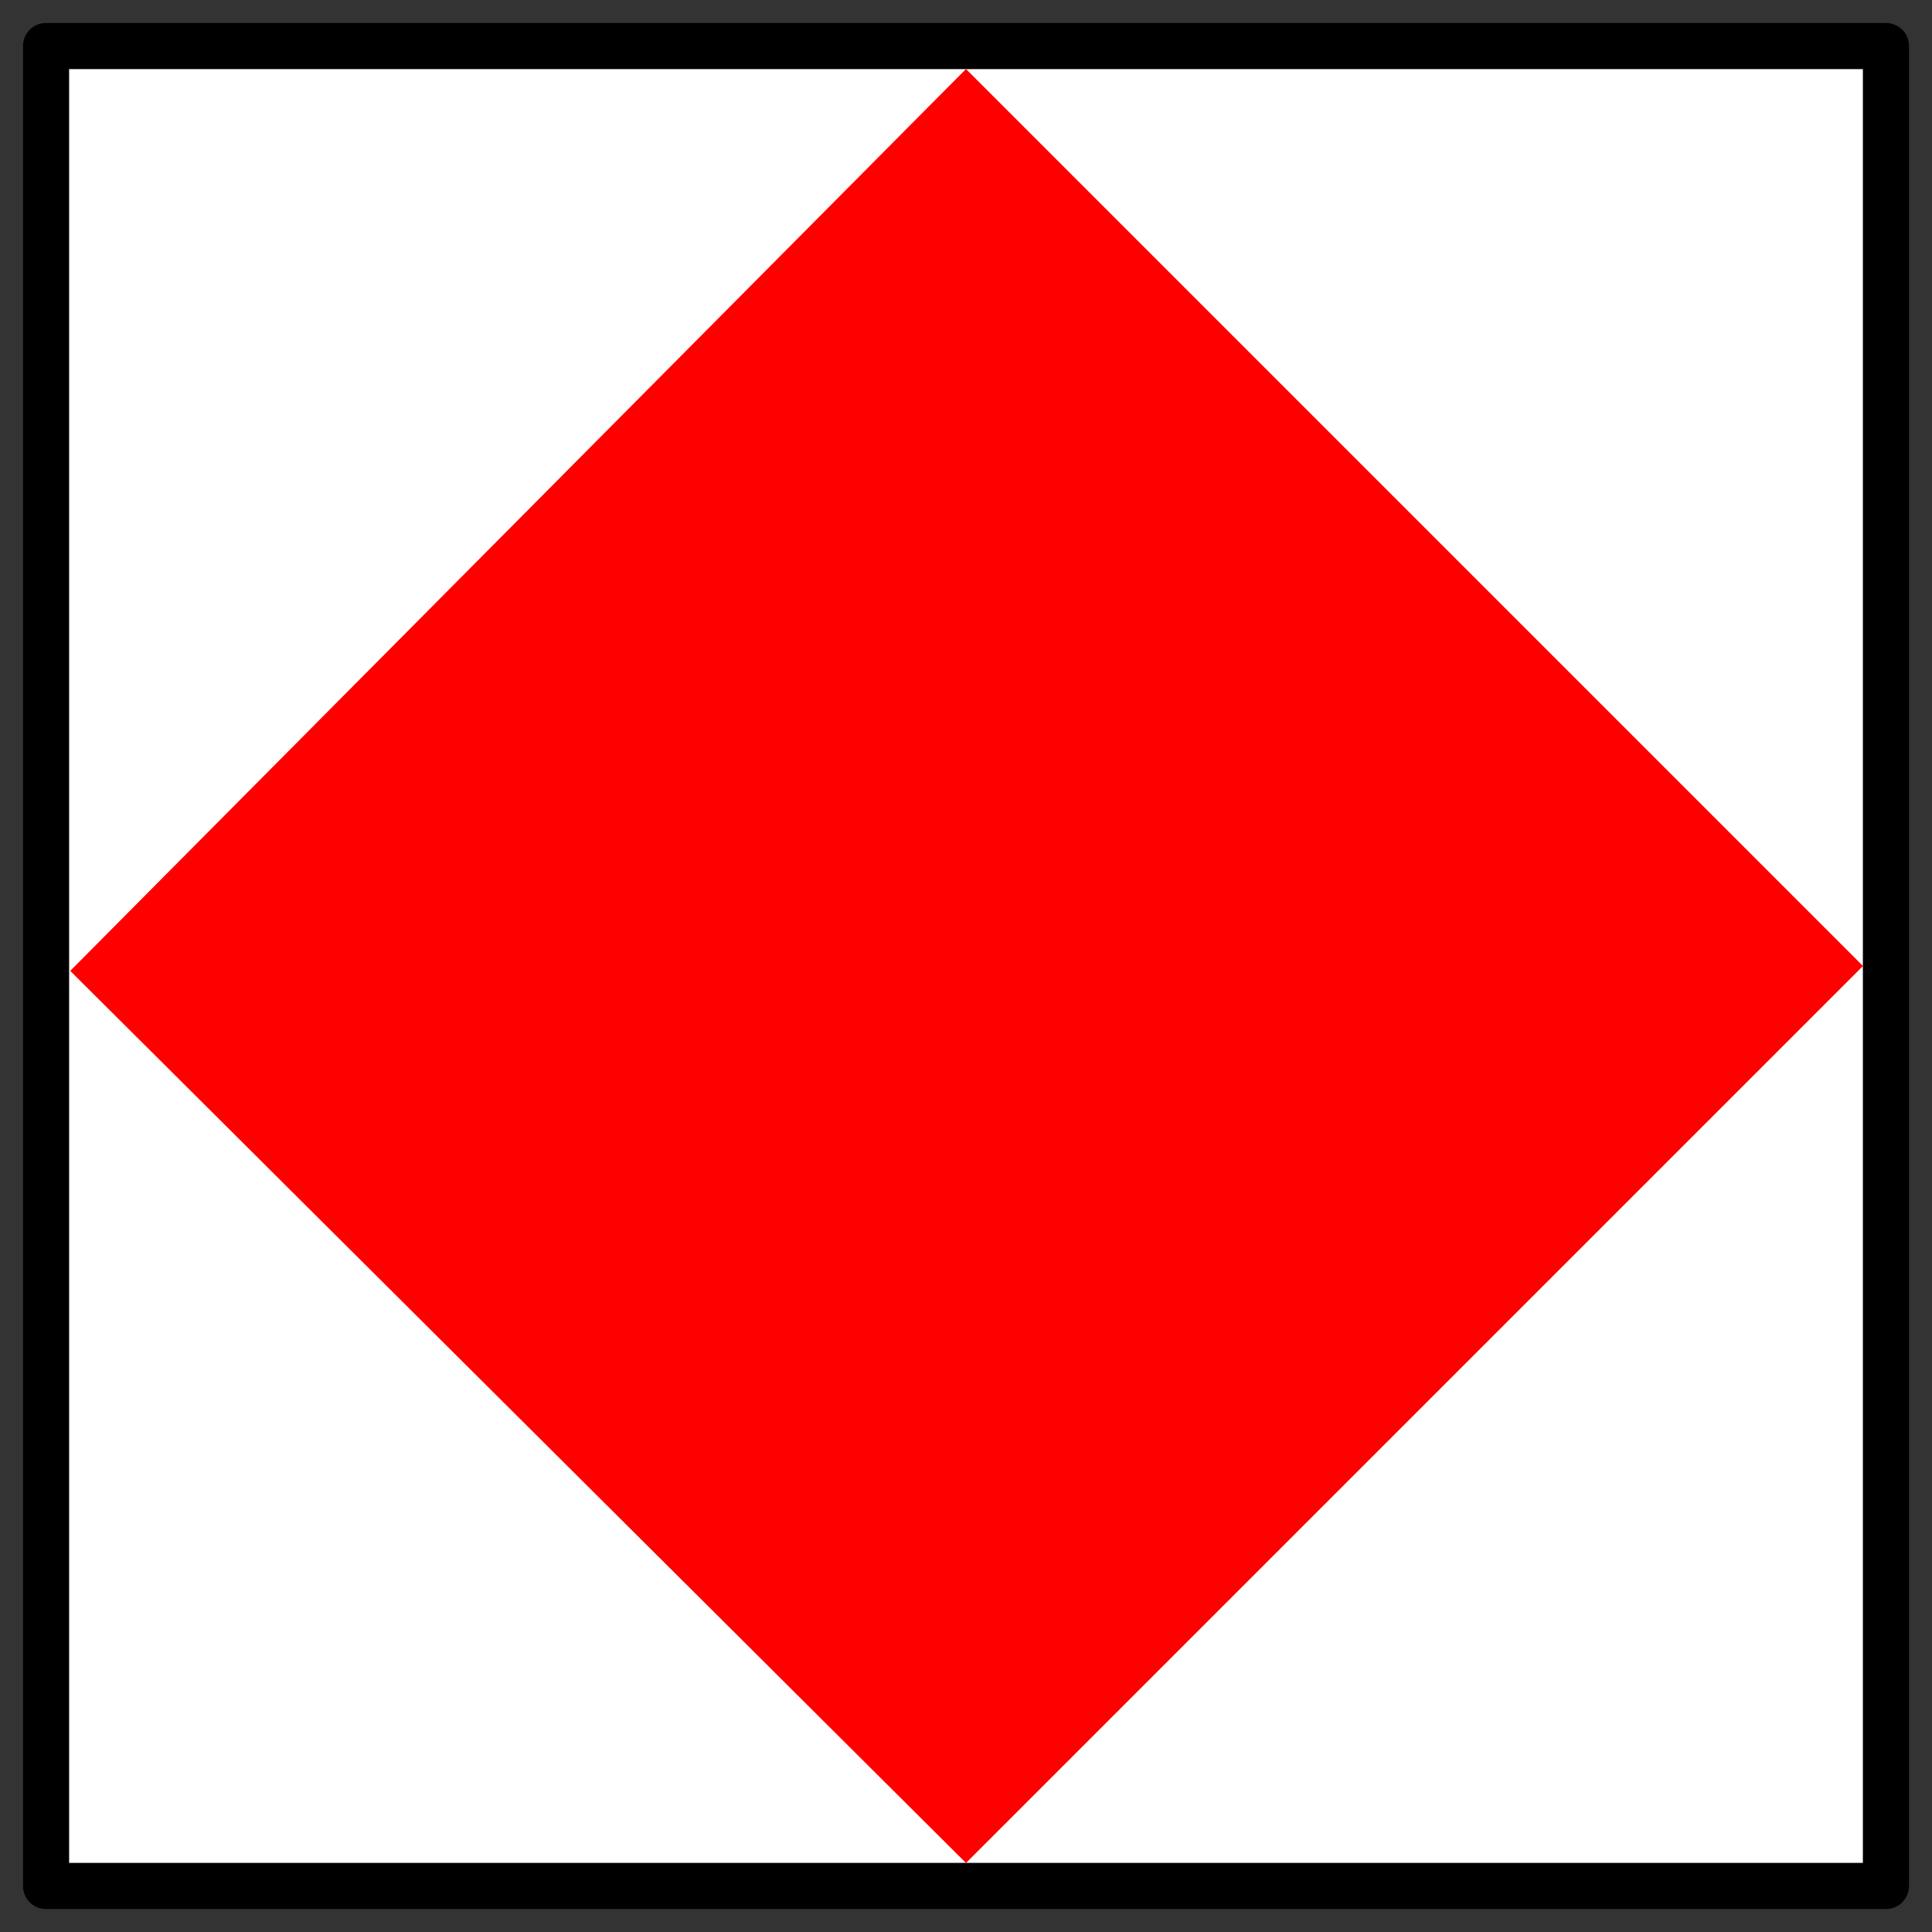
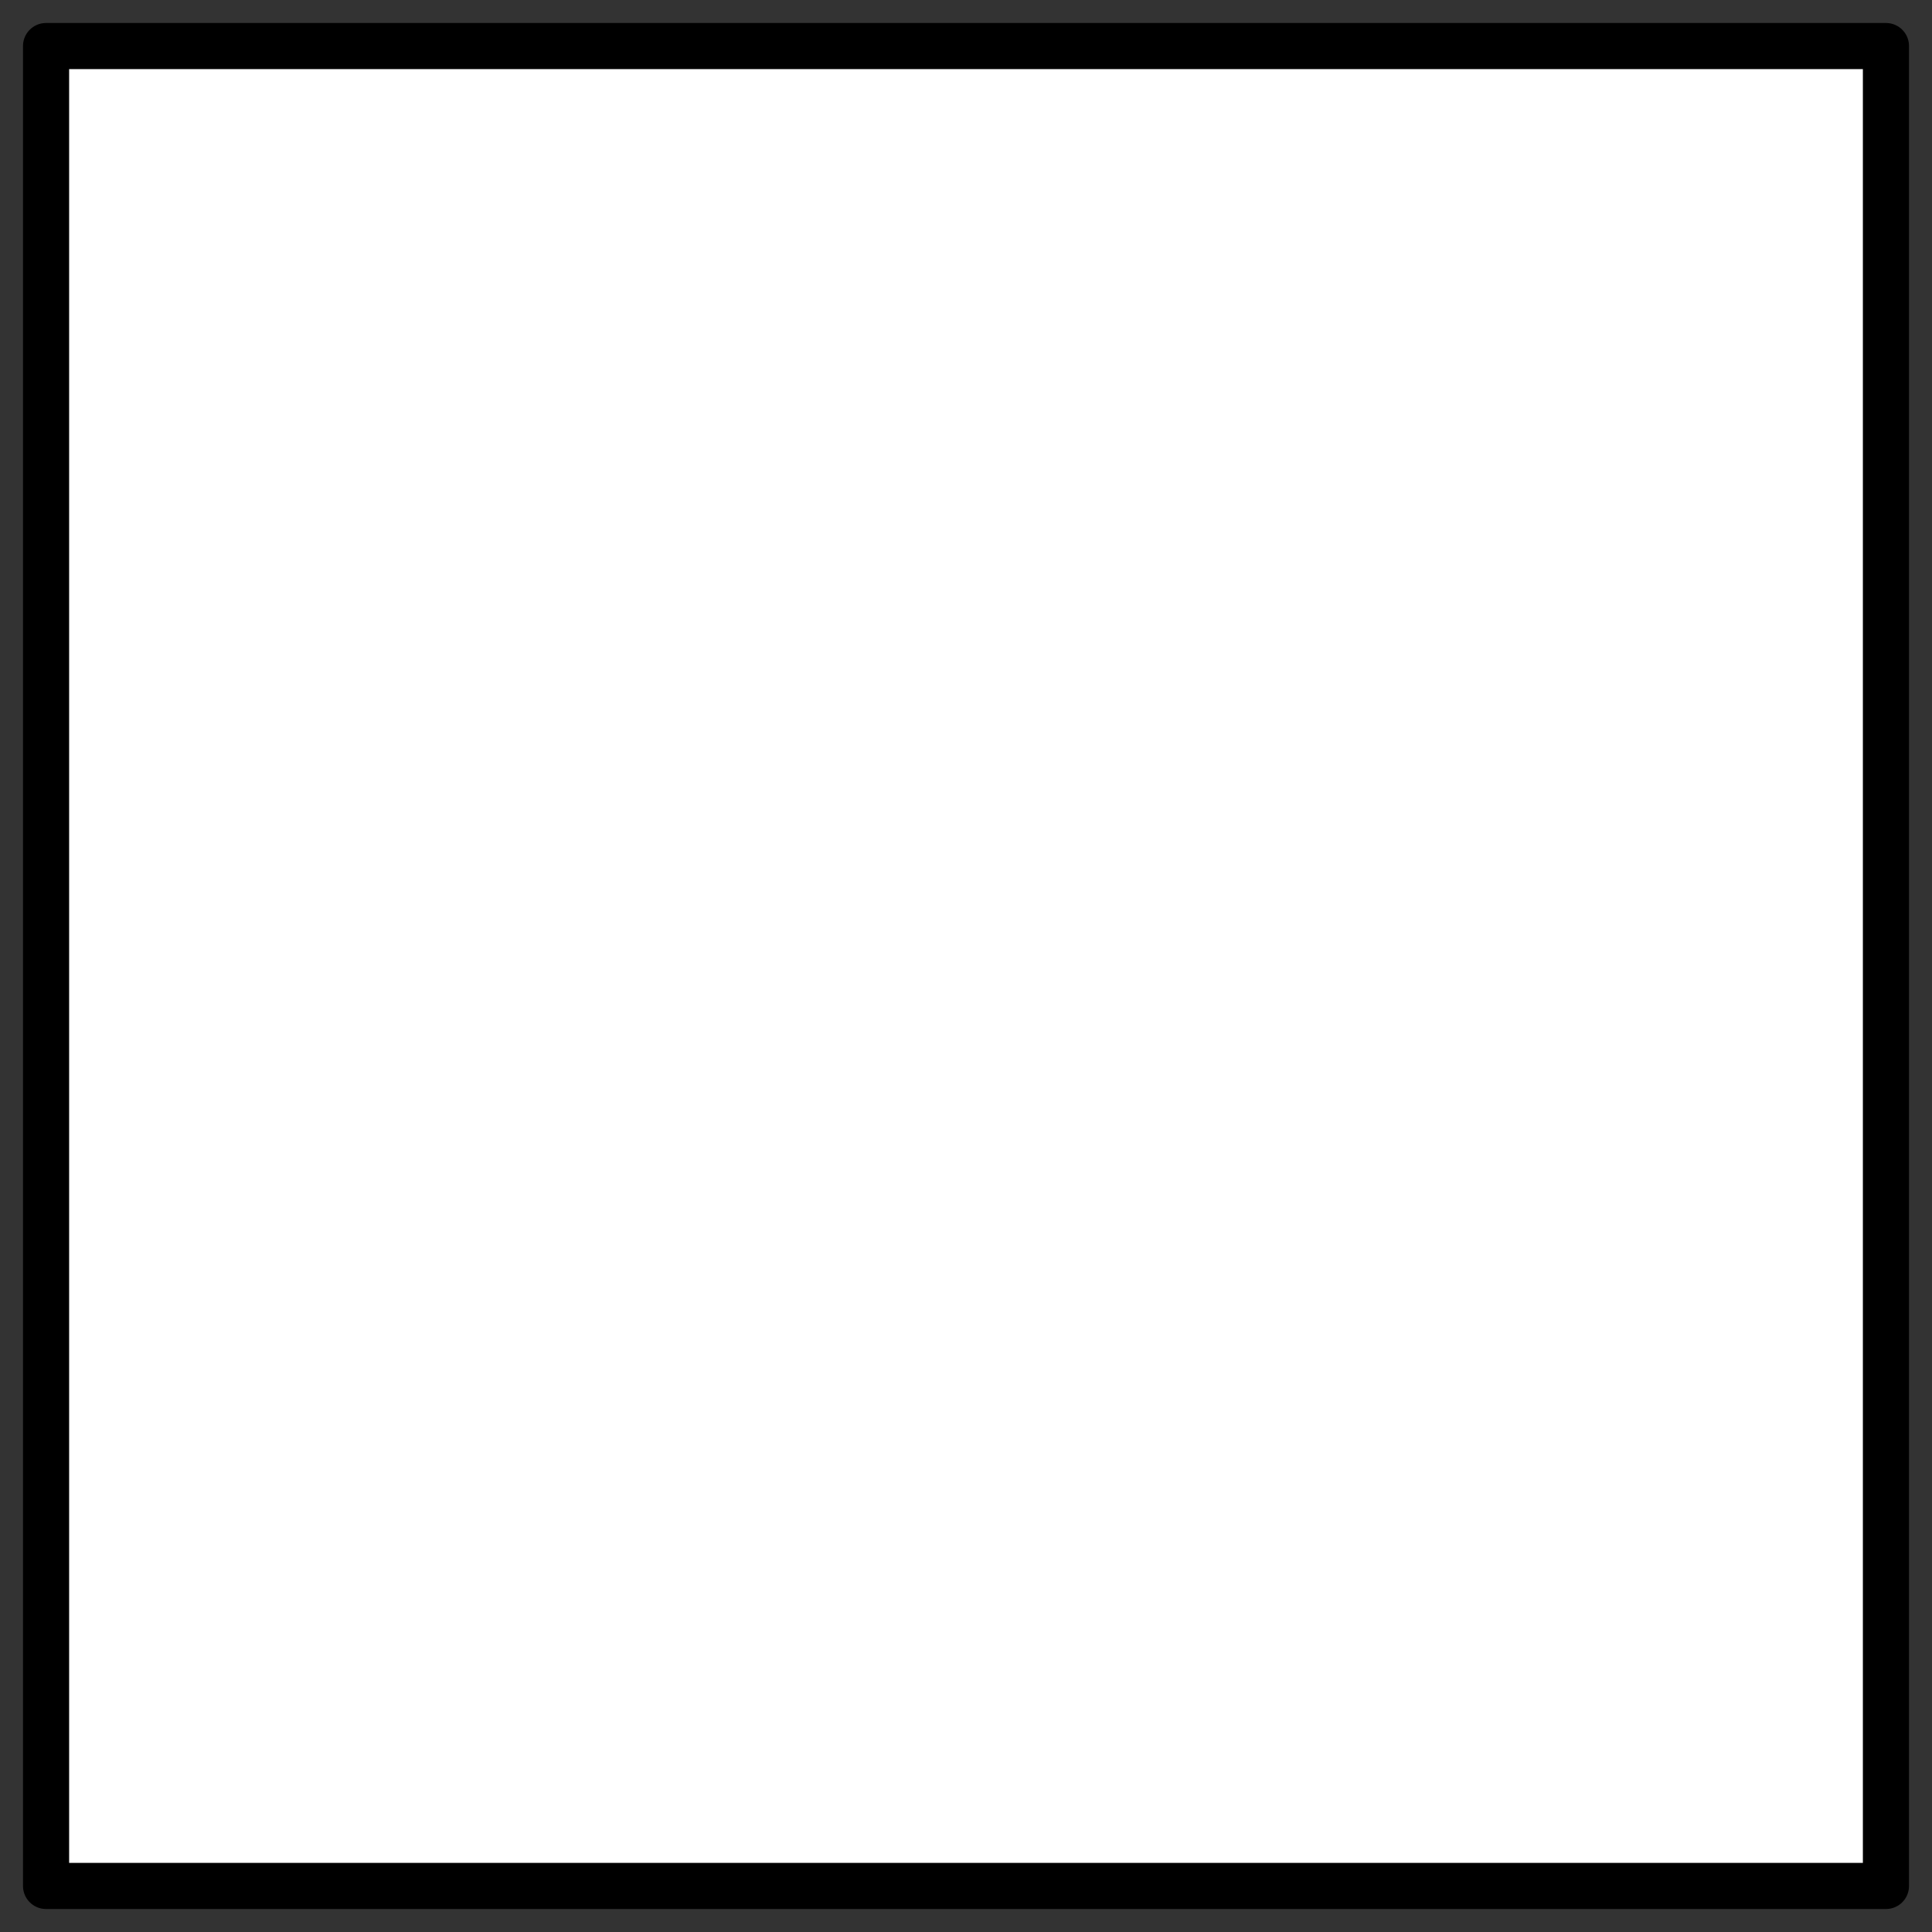
<svg xmlns="http://www.w3.org/2000/svg" xmlns:ns1="http://inkscape.sourceforge.net/DTD/sodipodi-0.dtd" xmlns:ns2="http://www.inkscape.org/namespaces/inkscape" id="svg2" ns1:docname="foxtrot.svg" viewBox="0 0 84 84" ns1:version="0.32" ns2:version="0.41" ns1:docbase="/home/rileyp/Desktop/Nautical Flags SVG">
  <rect x="0" y="0" width="84" height="84" fill="#333333" stroke="none" />
  <ns1:namedview id="base" bordercolor="#666666" ns2:grid-points="true" ns2:pageshadow="2" ns2:window-width="1272" pagecolor="#ffffff" ns2:zoom="9.5000000" ns2:window-x="0" showgrid="true" borderopacity="1.0" ns2:current-layer="layer1" ns2:cx="42.000000" ns2:cy="42.000000" ns2:window-y="24" ns2:window-height="974" showborder="true" ns2:pageopacity="0.0" ns2:document-units="px" />
  <g id="layer1" ns2:label="Layer 1" ns2:groupmode="layer">
    <g id="g3573">
      <rect id="rect1297" style="fill-rule:evenodd;fill:#ffffff" height="78" width="78" y="3" x="3" />
-       <path id="path1293" style="fill-rule:evenodd;fill:#ff0000" d="m3.053 42.211l38.947-39.211 39 39-39 39-38.947-38.789z" />
      <rect id="rect3571" style="stroke-linejoin:round;stroke:#000000;stroke-width:2;fill:none" height="80" width="80" y="2" x="2" />
    </g>
  </g>
</svg>